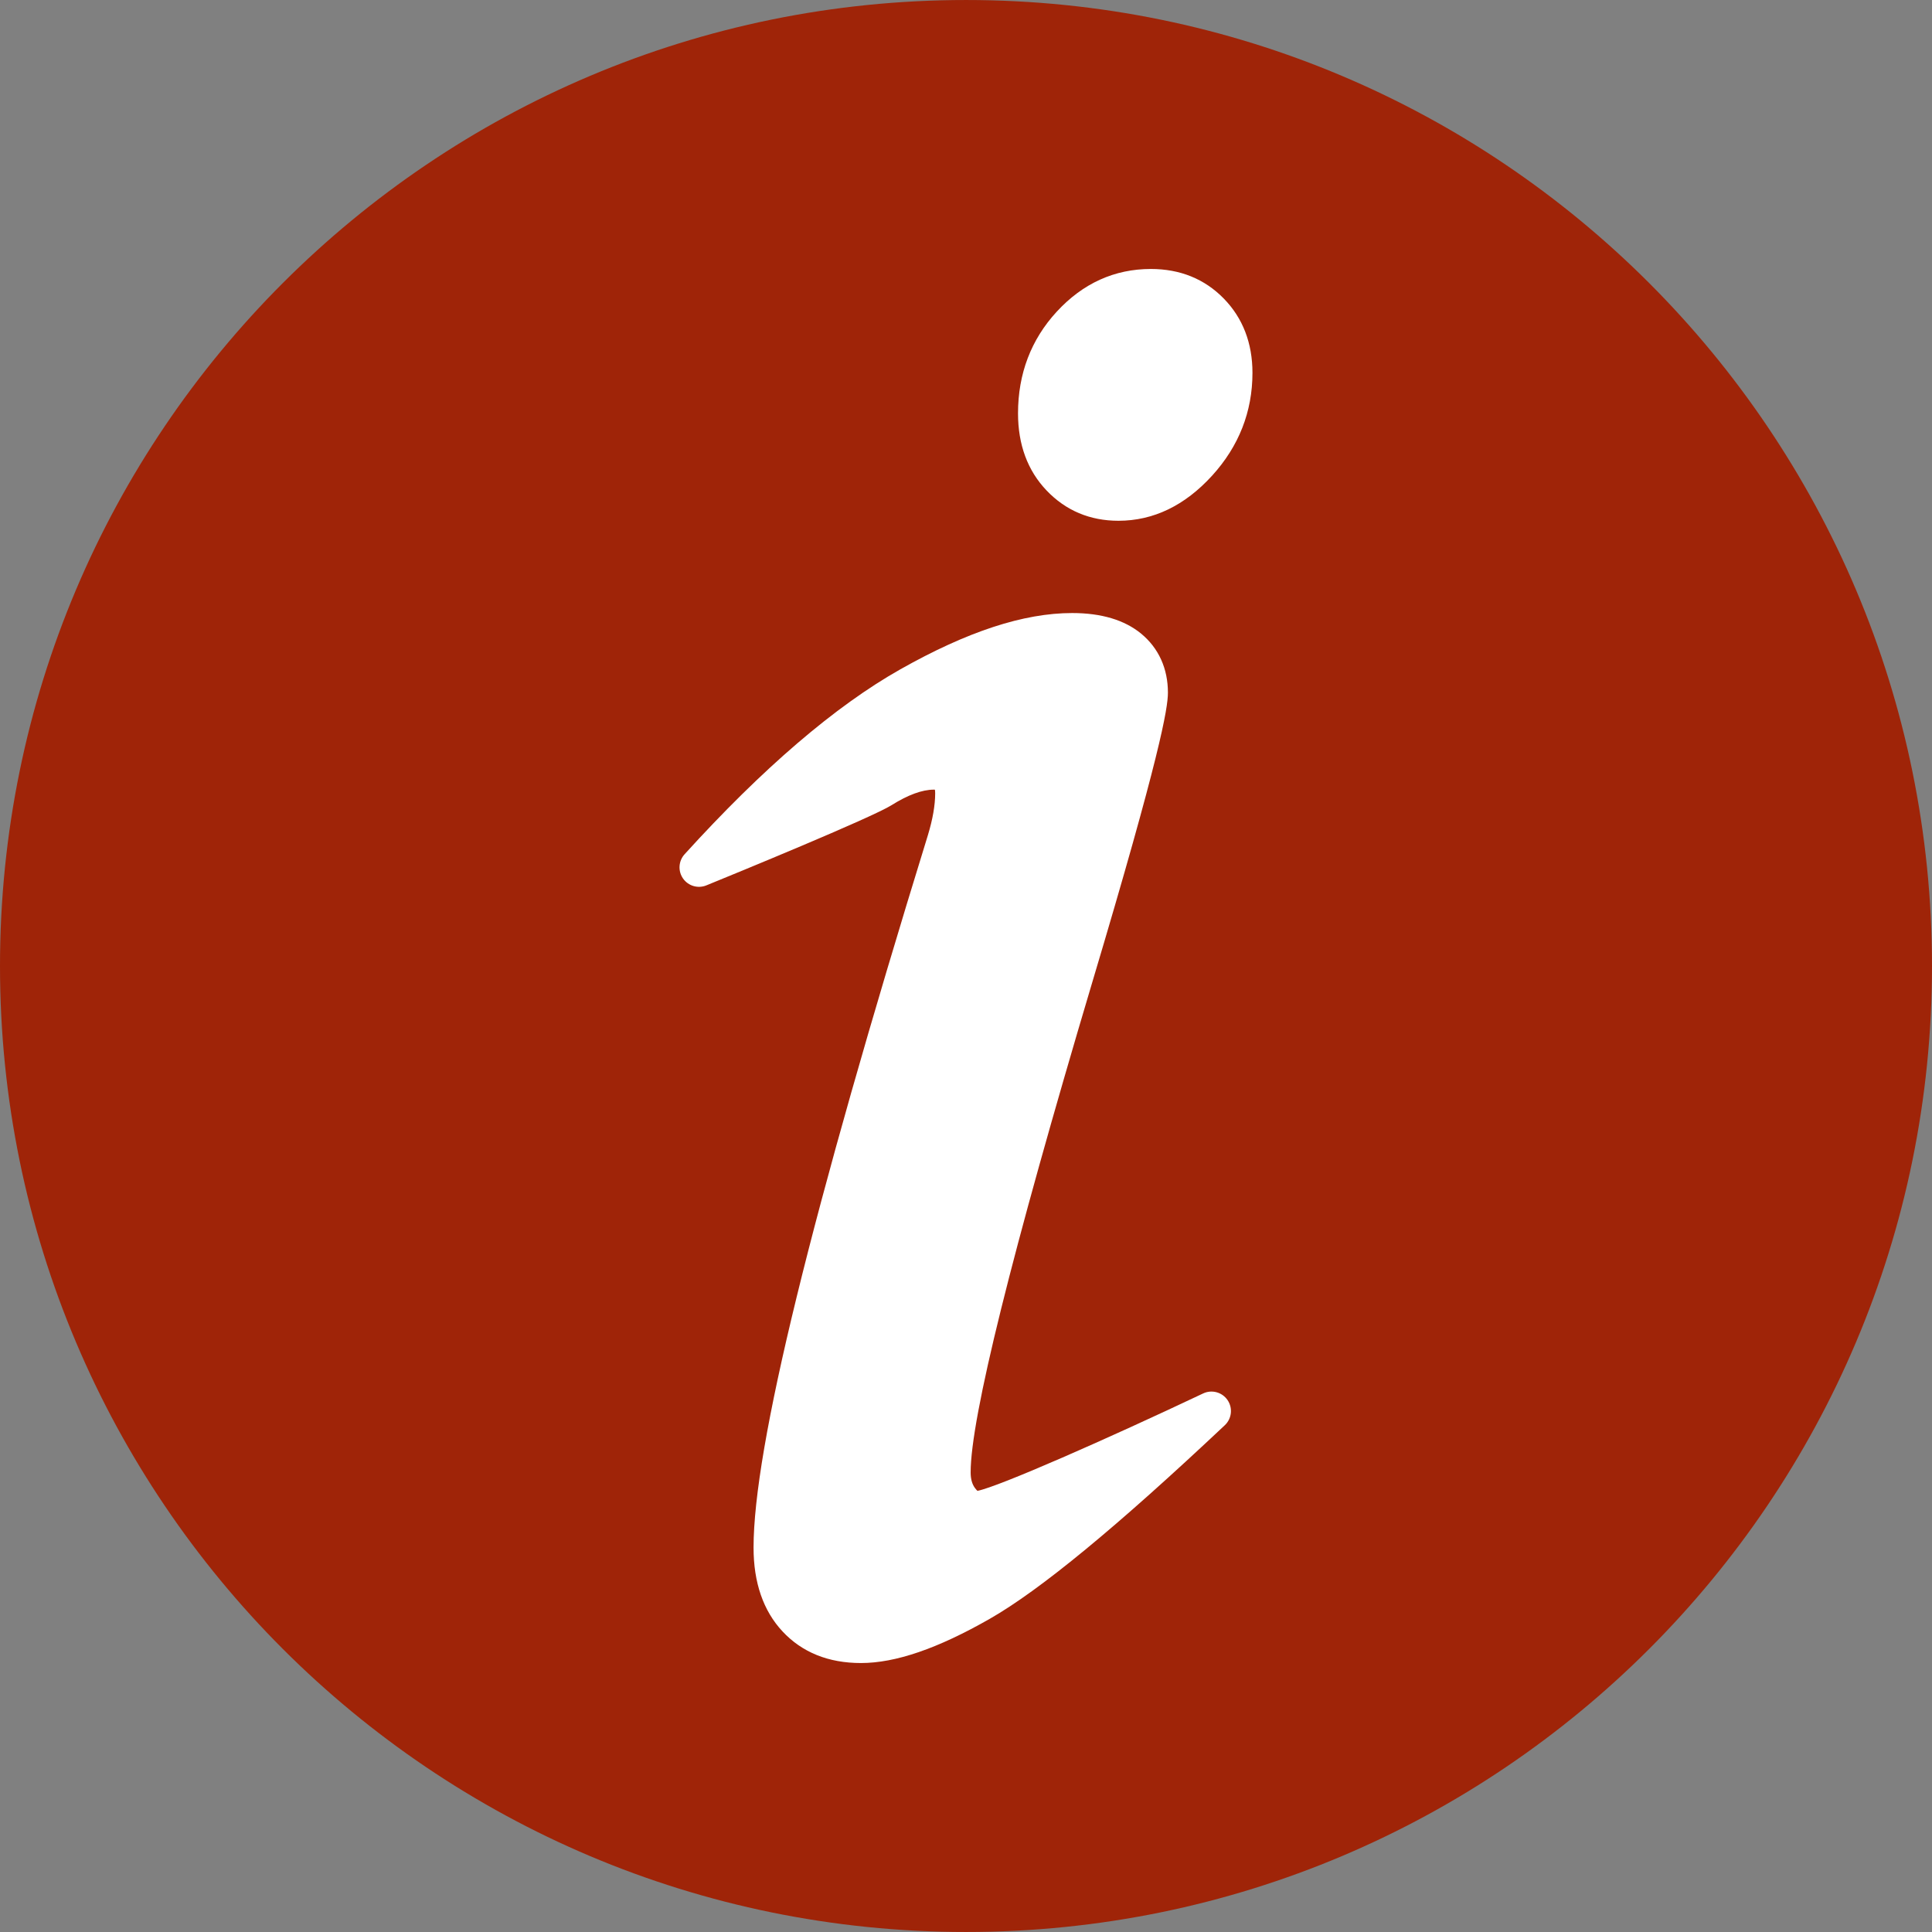
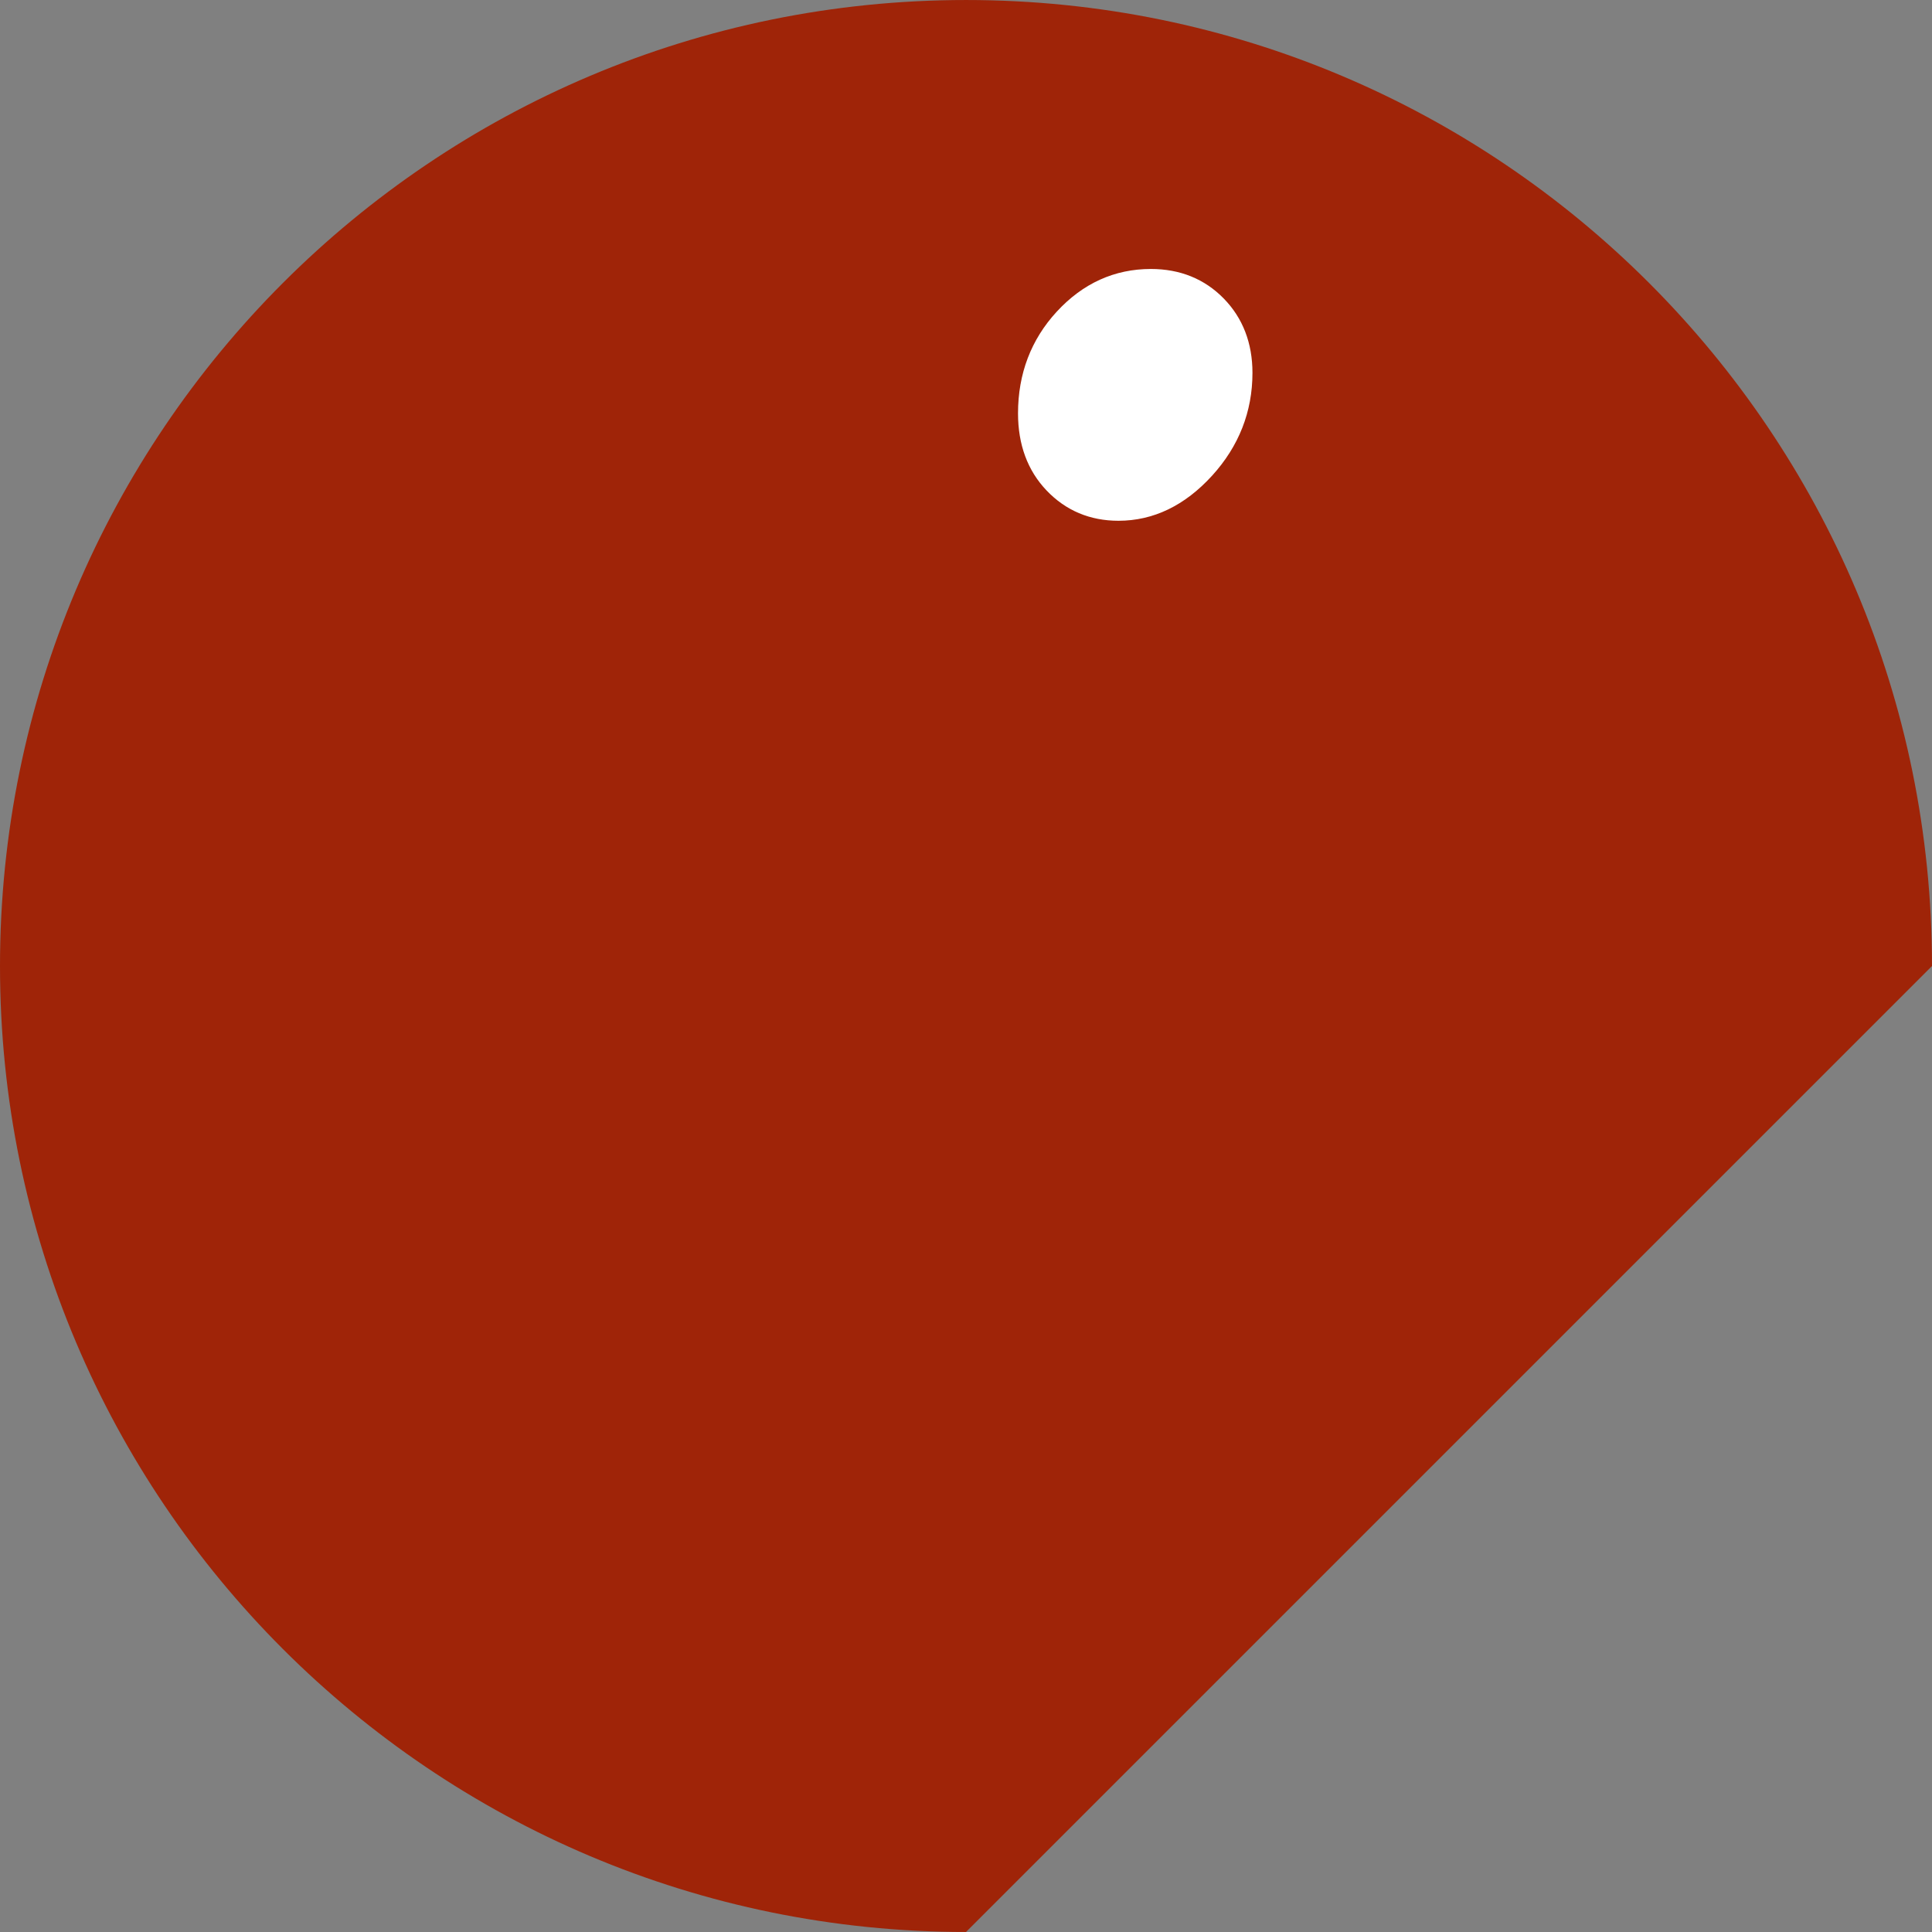
<svg xmlns="http://www.w3.org/2000/svg" version="1.1" id="Layer_1" x="0px" y="0px" viewBox="0 0 496.158 496.158" style="enable-background:new 0 0 496.158 496.158;" xml:space="preserve">
  <rect x="0" y="0" width="496.158" height="496.158" fill="#808080" stroke="none" />
-   <path style="fill:#9F2408;" d="M496.158,248.085c0-137.022-111.069-248.082-248.075-248.082C111.07,0.003,0,111.063,0,248.085  c0,137.001,111.07,248.07,248.083,248.07C385.089,496.155,496.158,385.086,496.158,248.085z" />
+   <path style="fill:#9F2408;" d="M496.158,248.085c0-137.022-111.069-248.082-248.075-248.082C111.07,0.003,0,111.063,0,248.085  c0,137.001,111.07,248.07,248.083,248.07z" />
  <g>
-     <path style="fill:#FFFFFF;" d="M315.249,359.555c-1.387-2.032-4.048-2.755-6.27-1.702c-24.582,11.637-52.482,23.94-57.958,25.015   c-0.138-0.123-0.357-0.348-0.644-0.737c-0.742-1.005-1.103-2.318-1.103-4.015c0-13.905,10.495-56.205,31.192-125.719   c17.451-58.406,19.469-70.499,19.469-74.514c0-6.198-2.373-11.435-6.865-15.146c-4.267-3.519-10.229-5.302-17.719-5.302   c-12.459,0-26.899,4.73-44.146,14.461c-16.713,9.433-35.352,25.41-55.396,47.487c-1.569,1.729-1.733,4.314-0.395,6.228   c1.34,1.915,3.825,2.644,5.986,1.764c7.037-2.872,42.402-17.359,47.557-20.597c4.221-2.646,7.875-3.989,10.861-3.989   c0.107,0,0.199,0.004,0.276,0.01c0.036,0.198,0.07,0.5,0.07,0.933c0,3.047-0.627,6.654-1.856,10.703   c-30.136,97.641-44.785,157.498-44.785,182.994c0,8.998,2.501,16.242,7.432,21.528c5.025,5.393,11.803,8.127,20.146,8.127   c8.891,0,19.712-3.714,33.08-11.354c12.936-7.392,32.68-23.653,60.363-49.717C316.337,364.326,316.636,361.587,315.249,359.555z" />
    <path style="fill:#FFFFFF;" d="M314.282,76.672c-4.925-5.041-11.227-7.597-18.729-7.597c-9.34,0-17.475,3.691-24.176,10.971   c-6.594,7.16-9.938,15.946-9.938,26.113c0,8.033,2.463,14.69,7.32,19.785c4.922,5.172,11.139,7.794,18.476,7.794   c8.958,0,17.049-3.898,24.047-11.586c6.876-7.553,10.363-16.433,10.363-26.393C321.646,88.105,319.169,81.684,314.282,76.672z" />
  </g>
  <g>
</g>
  <g>
</g>
  <g>
</g>
  <g>
</g>
  <g>
</g>
  <g>
</g>
  <g>
</g>
  <g>
</g>
  <g>
</g>
  <g>
</g>
  <g>
</g>
  <g>
</g>
  <g>
</g>
  <g>
</g>
  <g>
</g>
</svg>